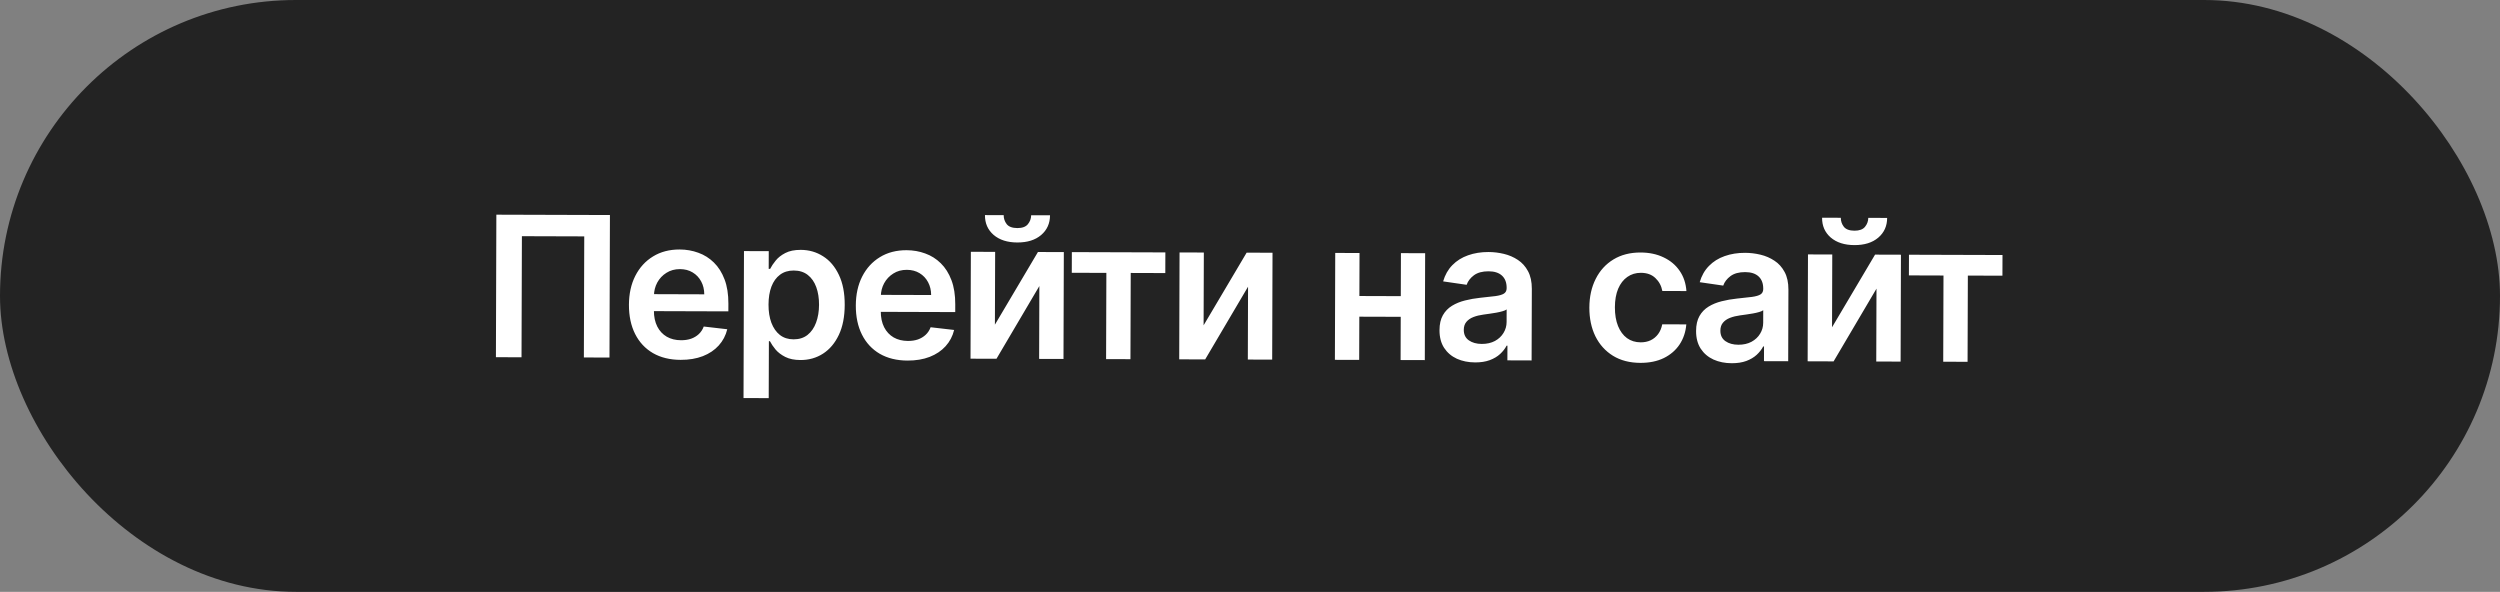
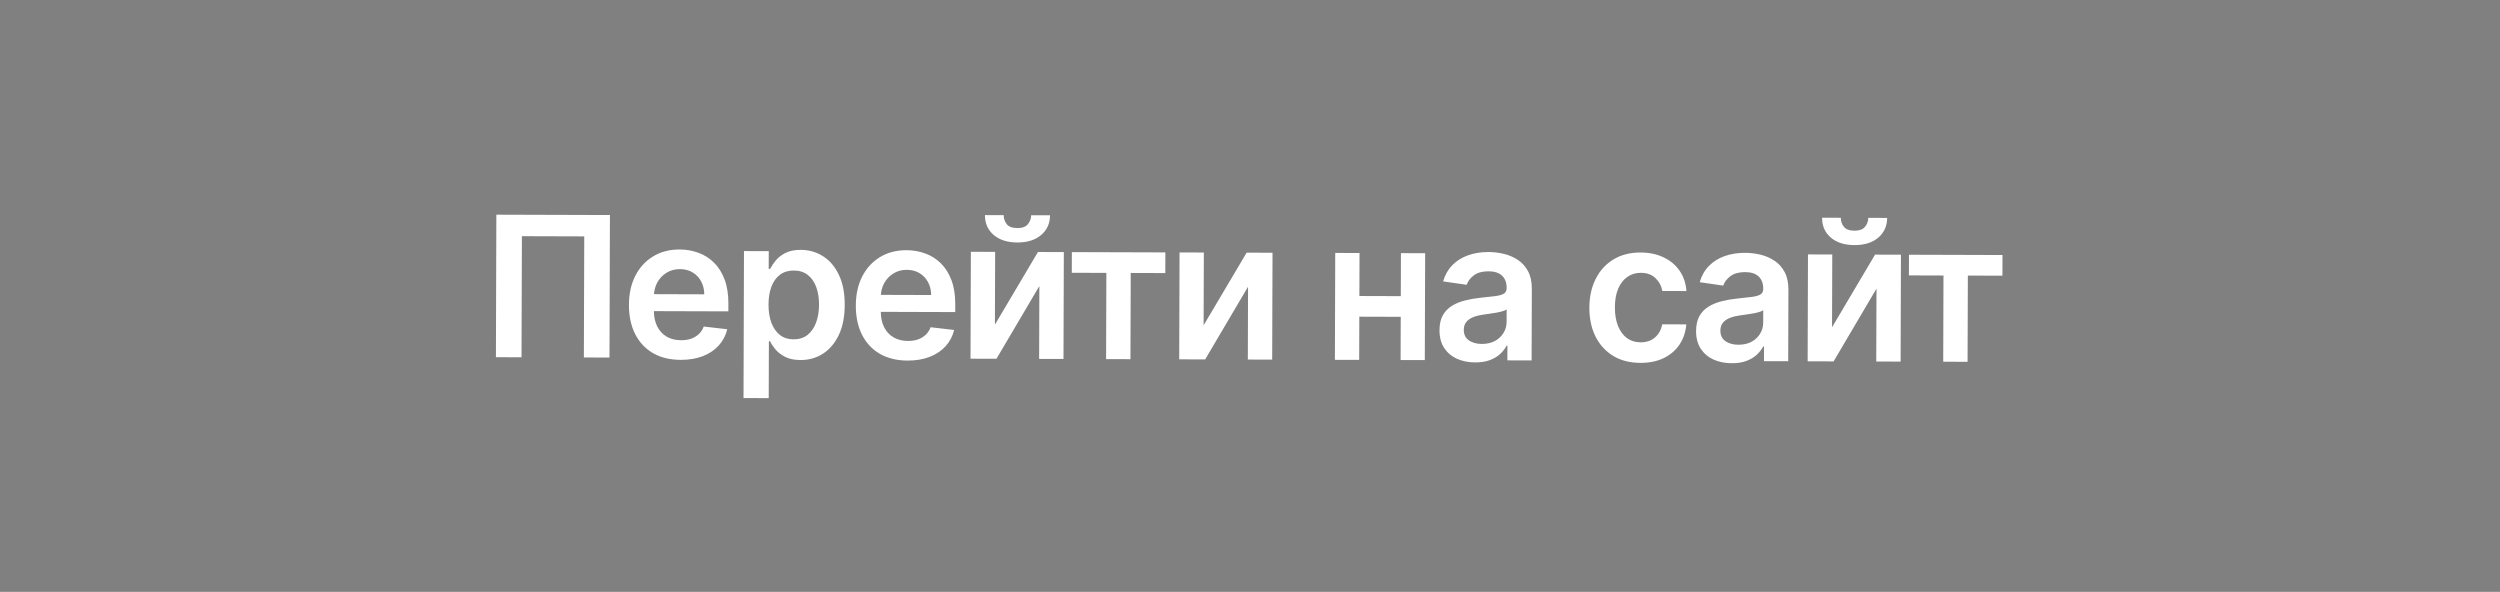
<svg xmlns="http://www.w3.org/2000/svg" width="245" height="58" viewBox="0 0 245 58" fill="none">
  <rect x="0" y="0" width="245" height="58" fill="#808080" stroke="none" />
-   <rect width="245" height="58" rx="29" fill="#232323" />
  <path d="M59.773 21.073L59.729 35.04L57.219 35.032L57.257 23.166L51.146 23.147L51.109 35.013L48.6 35.005L48.643 21.039L59.773 21.073ZM66.707 35.266C65.656 35.263 64.75 35.042 63.988 34.603C63.23 34.16 62.648 33.535 62.241 32.729C61.834 31.919 61.633 30.965 61.636 29.87C61.64 28.792 61.847 27.847 62.259 27.035C62.675 26.218 63.255 25.583 63.997 25.131C64.739 24.674 65.611 24.447 66.611 24.45C67.257 24.452 67.865 24.559 68.438 24.77C69.014 24.976 69.523 25.296 69.962 25.729C70.406 26.162 70.755 26.714 71.007 27.383C71.26 28.047 71.385 28.839 71.382 29.757L71.379 30.514L62.794 30.487L62.799 28.823L69.018 28.843C69.015 28.37 68.914 27.949 68.715 27.58C68.516 27.207 68.238 26.913 67.879 26.698C67.525 26.483 67.112 26.375 66.639 26.373C66.134 26.372 65.691 26.493 65.308 26.738C64.925 26.977 64.627 27.295 64.412 27.689C64.201 28.08 64.093 28.509 64.087 28.977L64.083 30.43C64.081 31.039 64.191 31.562 64.412 31.999C64.633 32.432 64.944 32.765 65.343 32.998C65.742 33.227 66.21 33.342 66.747 33.343C67.106 33.344 67.431 33.295 67.722 33.196C68.014 33.093 68.267 32.941 68.481 32.742C68.695 32.542 68.857 32.295 68.967 32L71.272 32.266C71.124 32.875 70.845 33.406 70.435 33.859C70.029 34.308 69.509 34.657 68.876 34.905C68.244 35.148 67.52 35.269 66.707 35.266ZM72.865 39.009L72.91 24.606L75.338 24.614L75.332 26.346L75.476 26.346C75.604 26.092 75.784 25.822 76.017 25.537C76.25 25.246 76.564 25 76.96 24.796C77.357 24.588 77.862 24.485 78.475 24.487C79.285 24.49 80.014 24.699 80.662 25.115C81.316 25.526 81.832 26.134 82.212 26.94C82.596 27.742 82.786 28.724 82.782 29.888C82.778 31.038 82.587 32.015 82.207 32.819C81.827 33.622 81.311 34.235 80.66 34.655C80.008 35.076 79.271 35.285 78.448 35.283C77.848 35.281 77.351 35.179 76.956 34.978C76.561 34.777 76.243 34.535 76.003 34.252C75.768 33.965 75.585 33.694 75.454 33.439L75.351 33.438L75.334 39.017L72.865 39.009ZM75.315 29.851C75.313 30.529 75.406 31.122 75.596 31.632C75.79 32.142 76.068 32.541 76.431 32.828C76.798 33.111 77.243 33.254 77.766 33.255C78.311 33.257 78.769 33.113 79.138 32.823C79.507 32.529 79.786 32.127 79.974 31.619C80.166 31.105 80.264 30.521 80.266 29.867C80.268 29.217 80.176 28.639 79.992 28.134C79.807 27.628 79.531 27.232 79.163 26.945C78.796 26.657 78.337 26.512 77.787 26.511C77.26 26.509 76.811 26.646 76.442 26.922C76.073 27.199 75.792 27.586 75.6 28.086C75.412 28.585 75.317 29.174 75.315 29.851ZM88.94 35.336C87.89 35.333 86.984 35.112 86.221 34.673C85.463 34.229 84.881 33.605 84.475 32.799C84.068 31.988 83.866 31.035 83.87 29.939C83.873 28.862 84.081 27.917 84.492 27.104C84.909 26.287 85.488 25.653 86.231 25.2C86.973 24.744 87.844 24.517 88.845 24.52C89.49 24.522 90.099 24.628 90.671 24.839C91.248 25.046 91.756 25.365 92.196 25.799C92.64 26.232 92.988 26.783 93.241 27.452C93.493 28.117 93.618 28.908 93.615 29.827L93.613 30.584L85.027 30.557L85.032 28.893L91.252 28.912C91.249 28.439 91.148 28.019 90.949 27.65C90.75 27.276 90.471 26.982 90.113 26.767C89.759 26.553 89.346 26.445 88.873 26.443C88.368 26.441 87.924 26.563 87.542 26.807C87.159 27.047 86.86 27.364 86.645 27.759C86.435 28.149 86.327 28.579 86.321 29.047L86.316 30.5C86.314 31.109 86.424 31.632 86.645 32.069C86.867 32.502 87.177 32.834 87.577 33.068C87.976 33.296 88.444 33.411 88.98 33.413C89.34 33.414 89.665 33.365 89.956 33.266C90.247 33.162 90.5 33.011 90.715 32.811C90.929 32.612 91.091 32.365 91.201 32.07L93.505 32.336C93.358 32.945 93.079 33.476 92.668 33.929C92.262 34.378 91.743 34.726 91.11 34.974C90.477 35.218 89.754 35.339 88.94 35.336ZM97.501 31.817L101.718 24.697L104.255 24.704L104.222 35.179L101.835 35.172L101.857 28.032L97.655 35.159L95.111 35.151L95.144 24.676L97.524 24.683L97.501 31.817ZM101.054 21.094L102.902 21.099C102.9 21.895 102.609 22.54 102.03 23.034C101.456 23.523 100.677 23.766 99.695 23.763C98.722 23.76 97.948 23.512 97.372 23.019C96.801 22.522 96.519 21.875 96.526 21.079L98.36 21.085C98.359 21.413 98.458 21.706 98.658 21.966C98.861 22.221 99.209 22.349 99.7 22.351C100.182 22.353 100.525 22.226 100.731 21.972C100.941 21.718 101.048 21.425 101.054 21.094ZM105.034 26.732L105.041 24.707L114.206 24.736L114.2 26.761L110.811 26.75L110.784 35.2L108.397 35.192L108.424 26.743L105.034 26.732ZM117.953 31.881L122.17 24.761L124.707 24.768L124.674 35.243L122.287 35.236L122.309 28.096L118.107 35.223L115.563 35.215L115.596 24.74L117.976 24.747L117.953 31.881ZM138.034 29.025L138.028 31.05L132.45 31.033L132.456 29.007L138.034 29.025ZM133.233 24.795L133.2 35.27L130.82 35.263L130.853 24.788L133.233 24.795ZM139.664 24.815L139.631 35.29L137.258 35.283L137.291 24.808L139.664 24.815ZM144.566 35.517C143.902 35.515 143.305 35.395 142.774 35.157C142.247 34.914 141.83 34.558 141.522 34.089C141.219 33.62 141.069 33.042 141.071 32.355C141.073 31.764 141.183 31.276 141.403 30.89C141.622 30.504 141.921 30.196 142.299 29.965C142.677 29.735 143.103 29.561 143.576 29.444C144.054 29.323 144.547 29.236 145.057 29.183C145.671 29.121 146.169 29.066 146.551 29.017C146.933 28.964 147.21 28.883 147.383 28.774C147.561 28.661 147.65 28.486 147.651 28.25L147.651 28.209C147.653 27.695 147.502 27.297 147.198 27.014C146.894 26.732 146.456 26.589 145.883 26.587C145.278 26.585 144.798 26.716 144.443 26.978C144.092 27.241 143.855 27.552 143.731 27.91L141.427 27.576C141.611 26.94 141.912 26.409 142.332 25.983C142.752 25.552 143.264 25.231 143.869 25.019C144.475 24.803 145.143 24.696 145.875 24.698C146.38 24.7 146.882 24.761 147.382 24.88C147.882 25 148.338 25.197 148.751 25.471C149.164 25.741 149.494 26.108 149.743 26.572C149.996 27.037 150.122 27.617 150.119 28.312L150.097 35.323L147.724 35.315L147.729 33.877L147.647 33.876C147.496 34.167 147.284 34.439 147.01 34.693C146.741 34.942 146.402 35.143 145.992 35.296C145.587 35.445 145.112 35.519 144.566 35.517ZM145.213 33.705C145.708 33.706 146.138 33.61 146.503 33.416C146.867 33.217 147.147 32.954 147.344 32.627C147.545 32.301 147.646 31.944 147.647 31.558L147.651 30.323C147.574 30.387 147.442 30.445 147.255 30.499C147.073 30.553 146.868 30.6 146.641 30.641C146.414 30.681 146.188 30.716 145.965 30.748C145.743 30.779 145.549 30.805 145.386 30.828C145.017 30.877 144.687 30.957 144.396 31.07C144.105 31.183 143.875 31.341 143.706 31.545C143.537 31.745 143.452 32.004 143.451 32.322C143.45 32.776 143.614 33.12 143.946 33.353C144.277 33.586 144.699 33.703 145.213 33.705ZM160.759 35.561C159.714 35.557 158.817 35.325 158.068 34.864C157.324 34.402 156.751 33.766 156.348 32.956C155.951 32.141 155.754 31.203 155.757 30.144C155.76 29.08 155.968 28.142 156.38 27.329C156.791 26.512 157.371 25.878 158.118 25.425C158.869 24.969 159.757 24.742 160.78 24.745C161.63 24.748 162.382 24.907 163.035 25.223C163.694 25.534 164.217 25.974 164.607 26.544C164.996 27.109 165.217 27.769 165.269 28.523L162.909 28.516C162.815 28.011 162.589 27.59 162.231 27.252C161.878 26.91 161.403 26.738 160.807 26.736C160.303 26.735 159.859 26.87 159.476 27.141C159.094 27.408 158.795 27.794 158.579 28.298C158.369 28.802 158.262 29.406 158.26 30.111C158.258 30.825 158.36 31.439 158.568 31.953C158.776 32.463 159.068 32.857 159.444 33.136C159.825 33.41 160.272 33.547 160.786 33.549C161.15 33.55 161.475 33.483 161.762 33.348C162.053 33.208 162.297 33.006 162.494 32.743C162.69 32.48 162.825 32.16 162.899 31.783L165.259 31.79C165.197 32.531 164.977 33.187 164.598 33.759C164.219 34.326 163.703 34.77 163.052 35.091C162.401 35.407 161.637 35.563 160.759 35.561ZM169.712 35.596C169.048 35.594 168.451 35.474 167.919 35.235C167.393 34.993 166.976 34.637 166.668 34.168C166.365 33.698 166.214 33.12 166.216 32.434C166.218 31.843 166.329 31.355 166.548 30.969C166.768 30.583 167.067 30.275 167.445 30.044C167.823 29.814 168.248 29.64 168.722 29.523C169.199 29.402 169.693 29.315 170.202 29.262C170.816 29.2 171.314 29.145 171.696 29.096C172.078 29.043 172.356 28.962 172.529 28.853C172.707 28.74 172.796 28.565 172.797 28.329L172.797 28.288C172.798 27.774 172.647 27.376 172.344 27.093C172.04 26.81 171.602 26.668 171.029 26.666C170.424 26.664 169.944 26.795 169.589 27.057C169.238 27.32 169 27.63 168.876 27.989L166.572 27.655C166.756 27.019 167.058 26.488 167.478 26.062C167.897 25.631 168.41 25.31 169.015 25.098C169.62 24.882 170.289 24.775 171.021 24.777C171.526 24.779 172.028 24.839 172.528 24.959C173.027 25.079 173.484 25.276 173.896 25.55C174.309 25.819 174.64 26.186 174.889 26.651C175.142 27.115 175.267 27.695 175.265 28.391L175.243 35.401L172.87 35.394L172.874 33.955L172.793 33.955C172.642 34.245 172.429 34.518 172.156 34.771C171.887 35.02 171.547 35.222 171.138 35.375C170.733 35.524 170.257 35.597 169.712 35.596ZM170.359 33.784C170.854 33.785 171.284 33.689 171.648 33.494C172.013 33.295 172.293 33.033 172.49 32.706C172.691 32.379 172.792 32.023 172.793 31.636L172.797 30.402C172.719 30.465 172.587 30.524 172.401 30.578C172.219 30.632 172.014 30.679 171.787 30.719C171.559 30.759 171.334 30.795 171.111 30.826C170.888 30.857 170.695 30.884 170.531 30.906C170.163 30.955 169.833 31.036 169.542 31.149C169.25 31.262 169.02 31.42 168.851 31.624C168.683 31.823 168.598 32.082 168.597 32.401C168.595 32.855 168.76 33.199 169.091 33.432C169.422 33.665 169.845 33.782 170.359 33.784ZM179.54 32.073L183.756 24.953L186.293 24.961L186.26 35.436L183.873 35.429L183.896 28.288L179.693 35.416L177.149 35.407L177.182 24.933L179.562 24.94L179.54 32.073ZM183.092 21.351L184.94 21.356C184.938 22.152 184.647 22.797 184.068 23.29C183.494 23.779 182.716 24.023 181.734 24.02C180.761 24.017 179.986 23.768 179.41 23.276C178.839 22.778 178.557 22.132 178.564 21.336L180.399 21.342C180.398 21.669 180.497 21.963 180.696 22.223C180.9 22.478 181.247 22.606 181.738 22.608C182.22 22.609 182.564 22.483 182.769 22.229C182.979 21.975 183.087 21.682 183.092 21.351ZM187.073 26.989L187.079 24.964L196.245 24.992L196.238 27.018L192.849 27.007L192.822 35.457L190.436 35.449L190.462 27L187.073 26.989Z" fill="white" />
</svg>